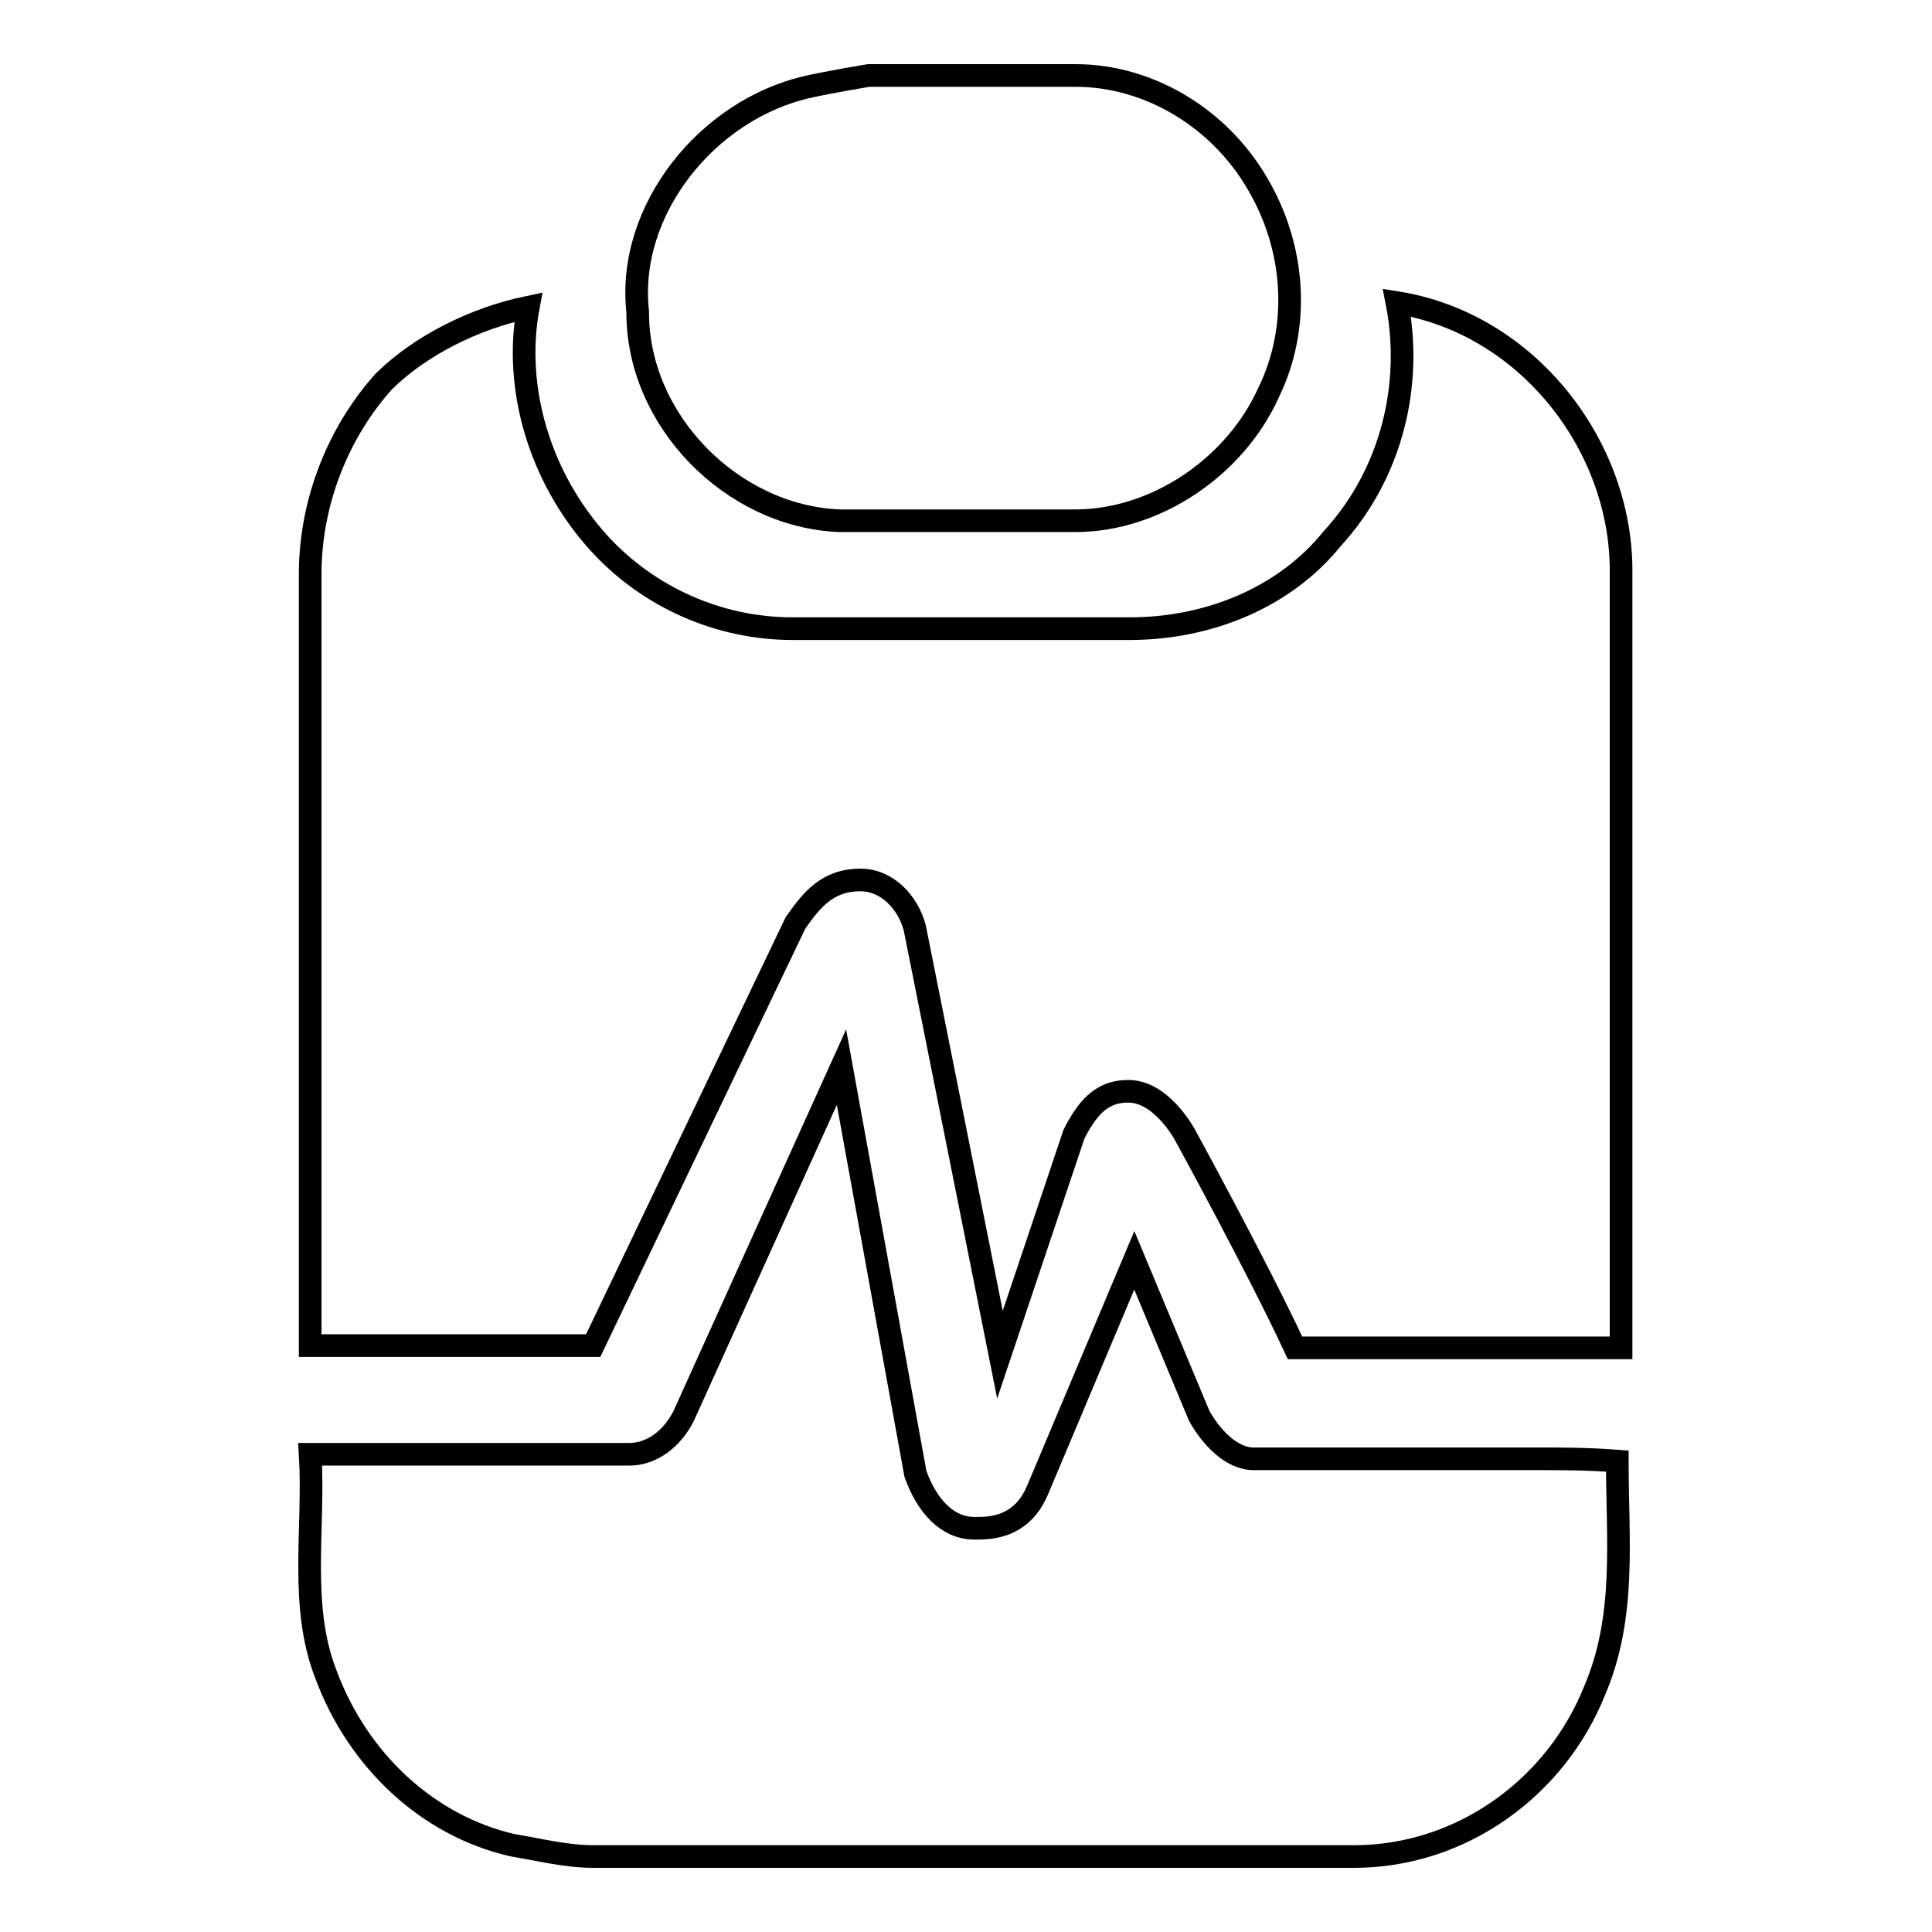
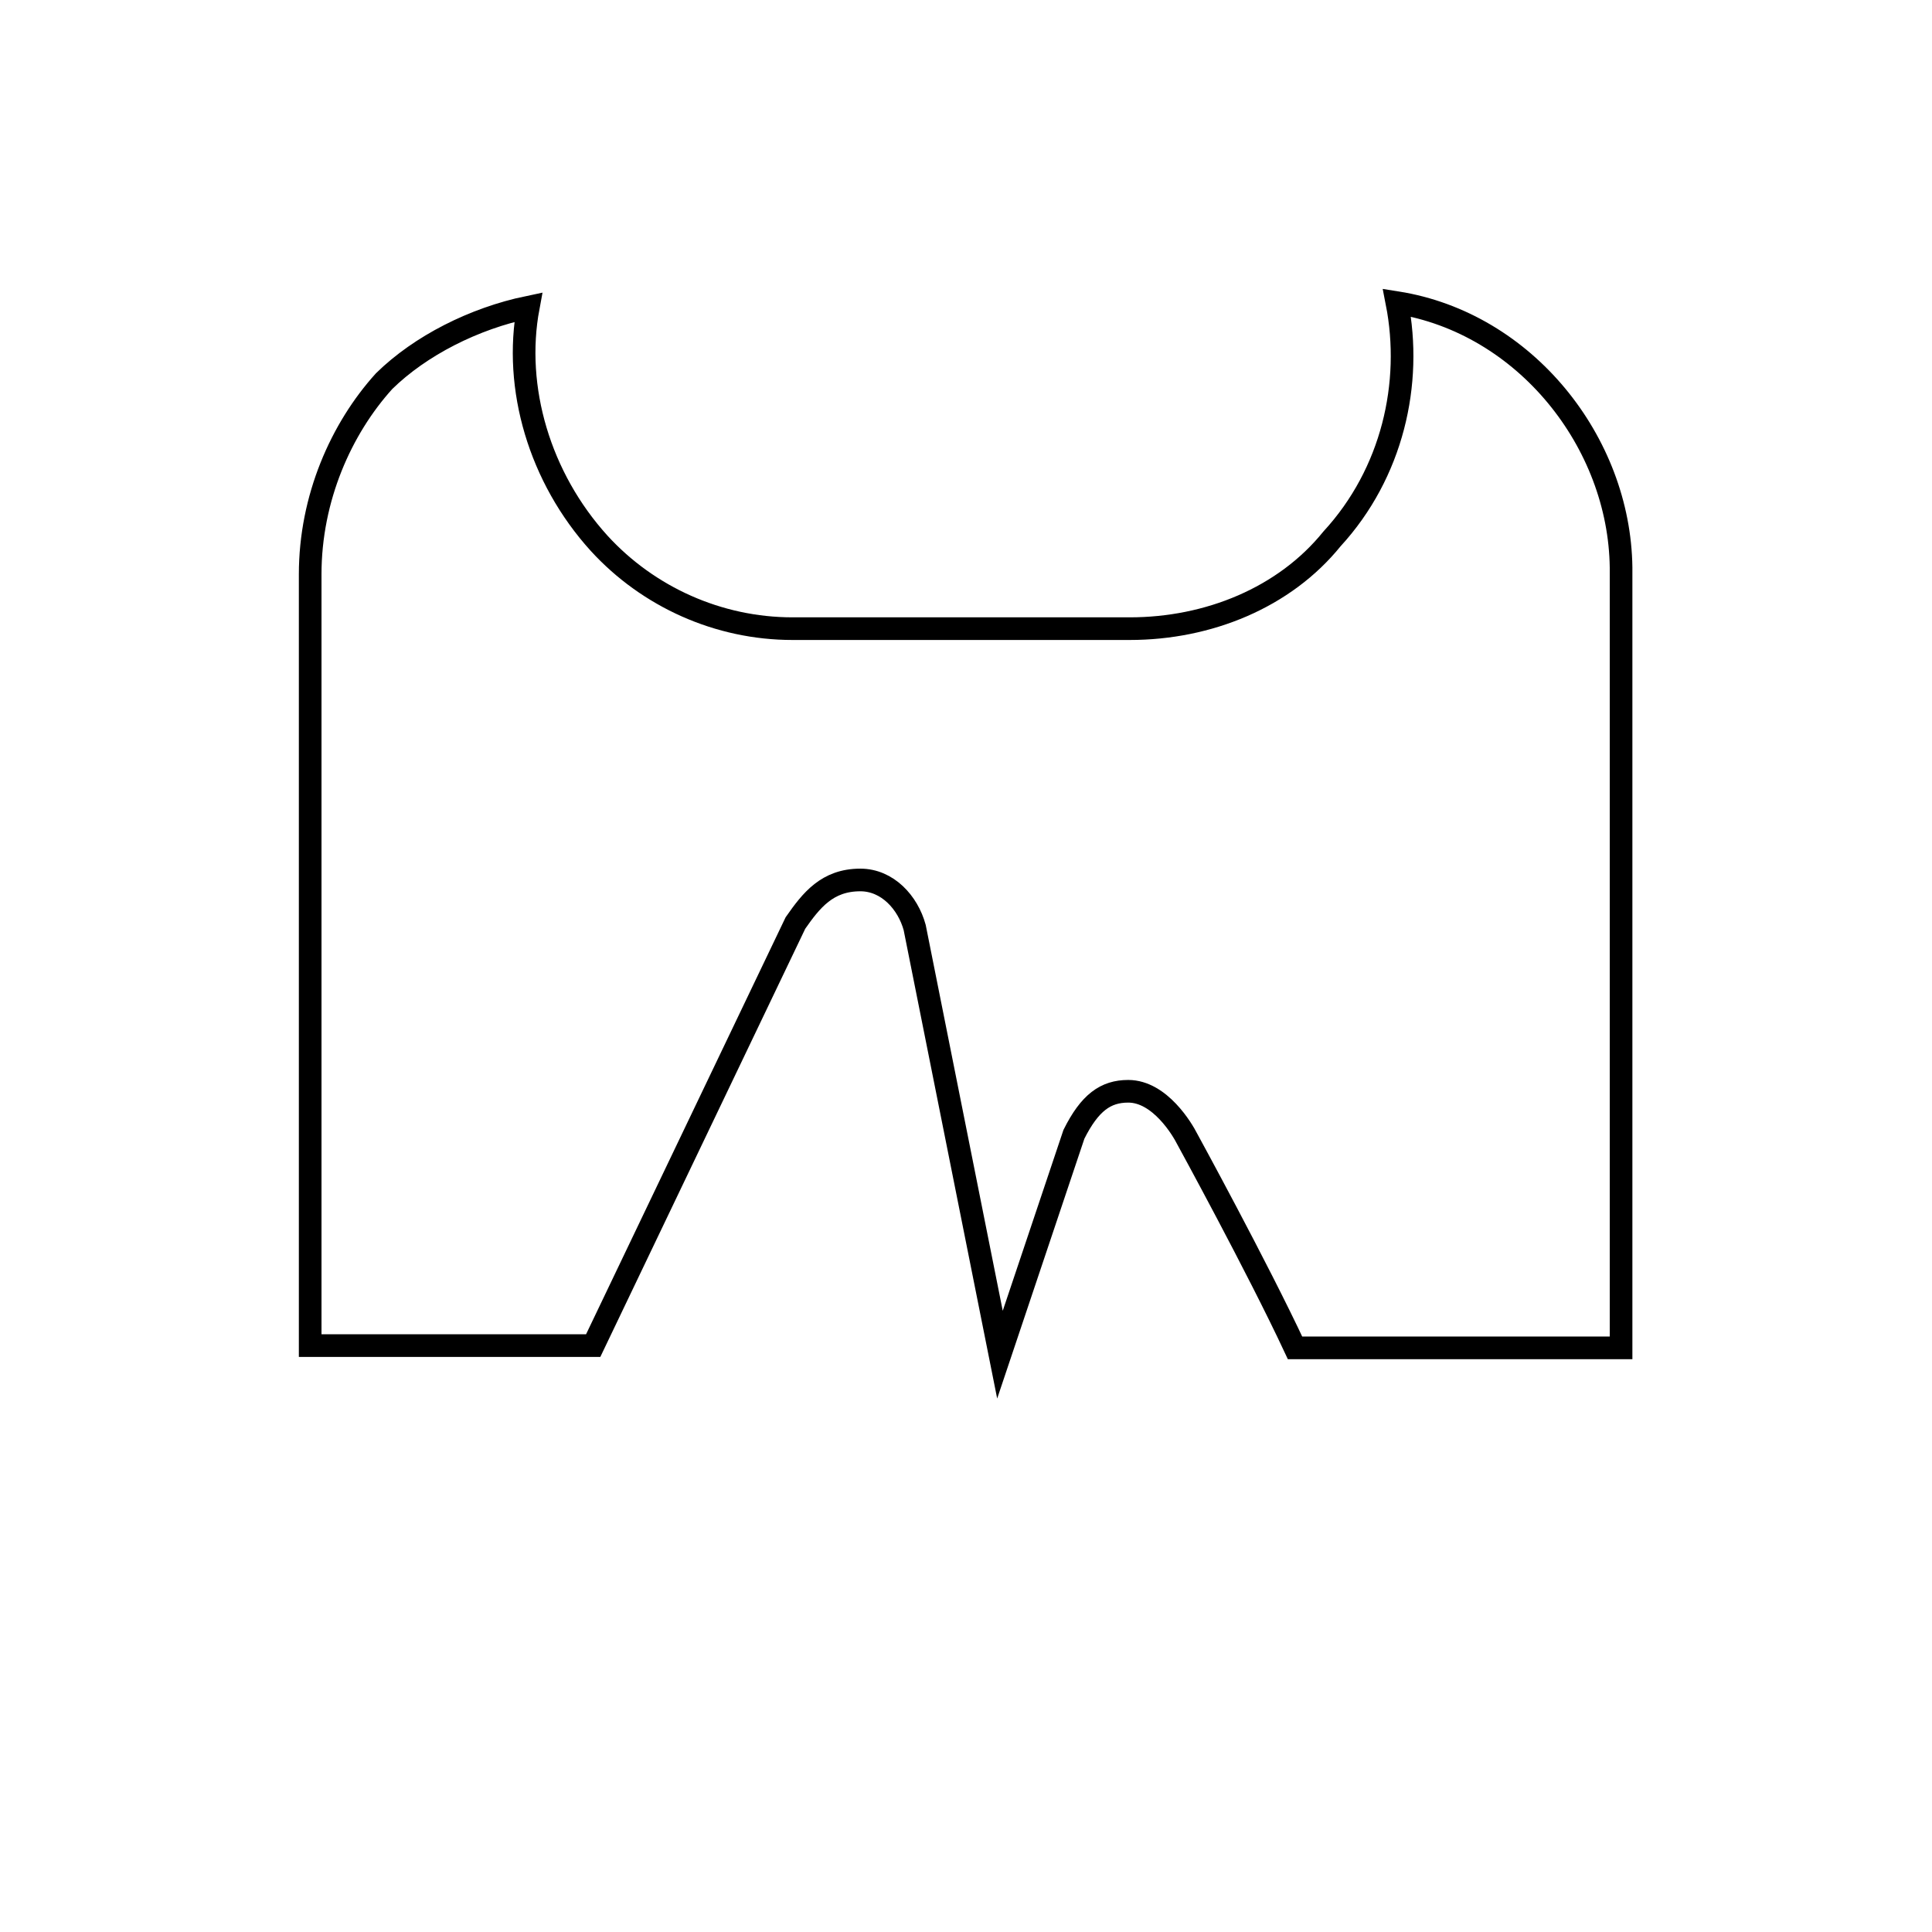
<svg xmlns="http://www.w3.org/2000/svg" version="1.1" x="0px" y="0px" viewBox="0 0 256 256" enable-background="new 0 0 256 256" xml:space="preserve">
  <g>
    <g>
-       <path stroke-width="3" fill-opacity="0" stroke="#000000" d="M111.2,69c5.7,0,26.2,0,31.3,0c10.7,0,21.2-7.2,25.6-17c4.2-8.6,3.6-19.1-1.5-27.7c-5-8.6-14.3-14.3-24.1-14.3c-6.3,0-12.8,0-19.1,0h-8.3c0,0-5.4,0.9-8,1.5c-13.4,3-24.1,16.4-22.6,29.8C84.4,55.6,96.9,68.4,111.2,69z" />
      <path stroke-width="3" fill-opacity="0" stroke="#000000" d="M185.1,40.1c2.1,10.7-0.6,22.6-8.6,31.3c-6.3,7.8-16.4,11.9-26.8,11.9c-14.9,0-29.8,0-44.7,0c-9.8,0-19.1-4.2-25.6-11.3C71.5,63.3,68,51.4,70,40.7c-7.2,1.5-14.3,5.1-19.1,9.8c-5.7,6.3-9.8,15.5-9.8,25.6c0,33.4,0,69.4,0,102.2c4.2,0,8.6,0,12.8,0c8.6,0,16.4,0,24.7,0l26.8-56c2.1-3,4.2-5.7,8.6-5.7c3.6,0,6.3,3,7.2,6.3l11.3,56.6l9.8-29.2c2.1-4.2,4.2-5.7,7.2-5.7c4.2,0,7.2,5.1,7.8,6.3c0,0,9.3,17,14.3,27.7c3,0,6.3,0,9.2,0c8.6,0,17,0,24.7,0c3,0,6.3,0,9.3,0c0-33.4,0-69.4,0-103.4C214.6,58.6,202.1,42.8,185.1,40.1z" />
-       <path stroke-width="3" fill-opacity="0" stroke="#000000" d="M204.2,193.3c-9.2,0-18.5,0-28.3,0c-3.6,0-7.2,0-9.8,0c-3,0-5.7-3-7.2-5.7l-8.6-20.6l-12.8,30.4c-1.5,3.6-4.2,5.1-7.8,5.1h-0.6c-3.6,0-6.3-3-7.8-7.2l-9.8-53.9l-20.9,46.2c-1.5,3-4.2,5.1-7.2,5.1c-5.7,0-11.9,0-17.6,0c-8.6,0-16.4,0-24.7,0c0.6,9.8-1.5,20,2.1,29.2c4.2,11.3,13.4,20,24.7,22.6c3.6,0.6,7.2,1.5,10.7,1.5c0.6,0,2.1,0,3,0c32.5,0,65.3,0,97.8,0c14.3,0,26.8-9.2,31.9-22c4.2-9.8,3-20,3-30.4C210.4,193.3,206.8,193.3,204.2,193.3z" />
    </g>
  </g>
</svg>